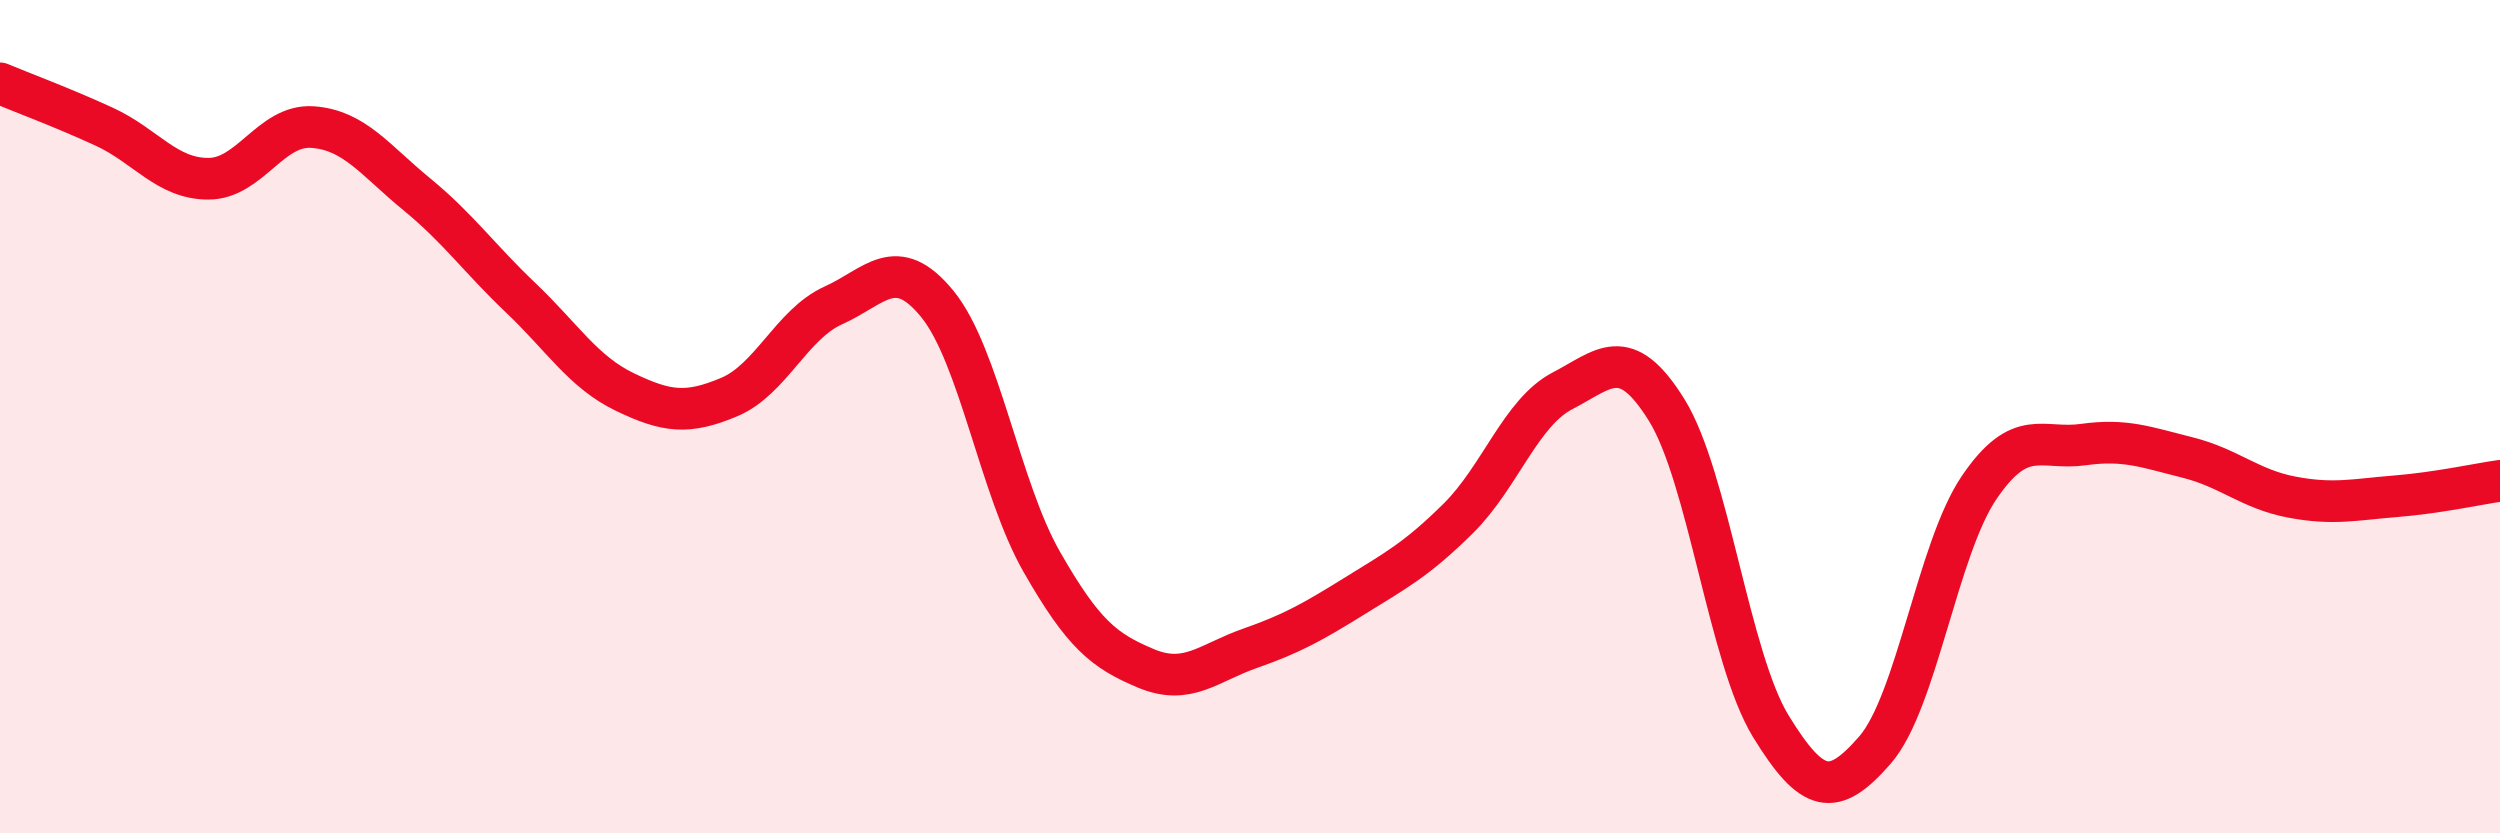
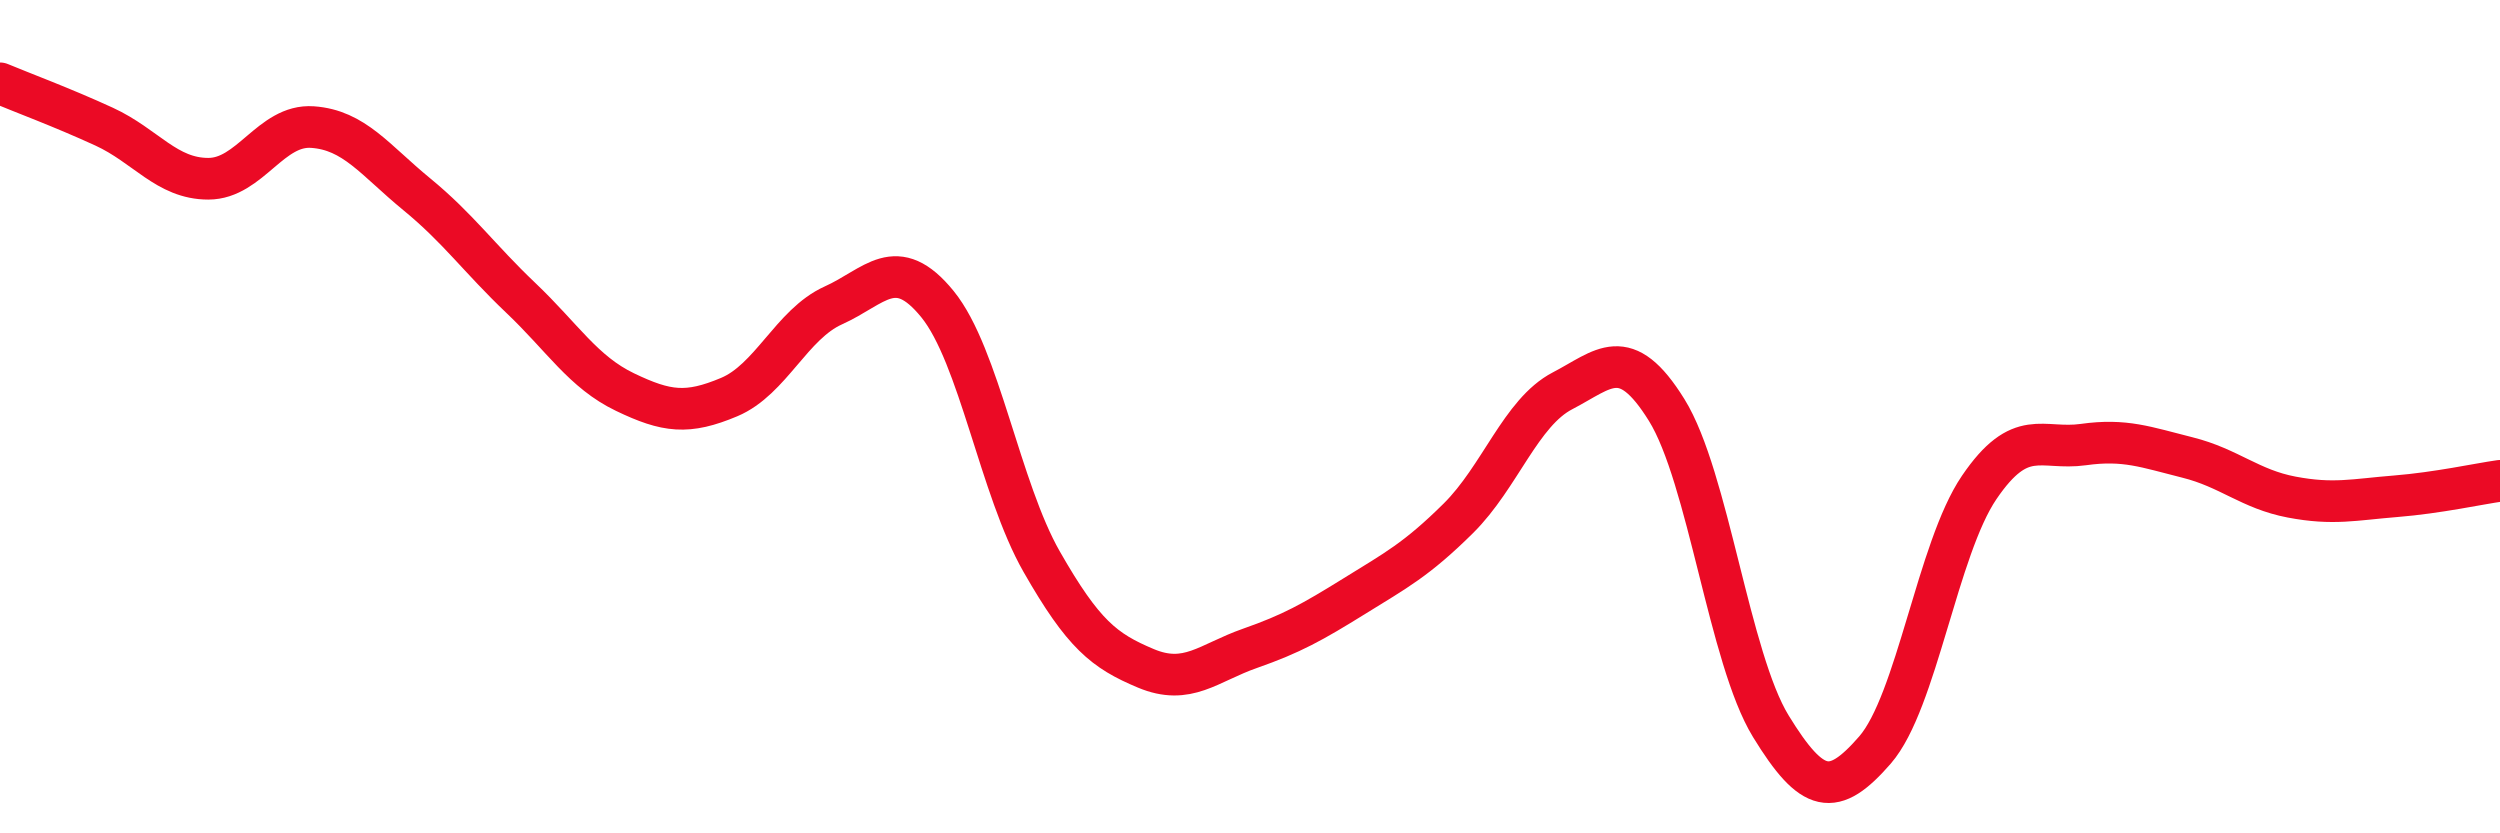
<svg xmlns="http://www.w3.org/2000/svg" width="60" height="20" viewBox="0 0 60 20">
-   <path d="M 0,2 C 0.5,2.21 1.5,2.58 2.5,3.04 C 3.5,3.5 4,4.29 5,4.29 C 6,4.29 6.5,2.98 7.5,3.05 C 8.5,3.12 9,3.84 10,4.66 C 11,5.48 11.5,6.2 12.5,7.15 C 13.5,8.1 14,8.93 15,9.41 C 16,9.89 16.5,9.95 17.5,9.53 C 18.5,9.11 19,7.78 20,7.33 C 21,6.88 21.5,6.07 22.5,7.3 C 23.5,8.53 24,11.73 25,13.48 C 26,15.23 26.5,15.62 27.5,16.04 C 28.5,16.46 29,15.91 30,15.56 C 31,15.21 31.5,14.93 32.5,14.31 C 33.5,13.69 34,13.43 35,12.44 C 36,11.45 36.5,9.9 37.5,9.38 C 38.5,8.86 39,8.23 40,9.84 C 41,11.45 41.5,15.8 42.5,17.43 C 43.5,19.06 44,19.15 45,18 C 46,16.85 46.5,13.17 47.5,11.7 C 48.5,10.23 49,10.81 50,10.67 C 51,10.53 51.5,10.73 52.5,10.98 C 53.5,11.23 54,11.74 55,11.93 C 56,12.12 56.5,11.99 57.5,11.91 C 58.5,11.83 59.5,11.61 60,11.54L60 20L0 20Z" fill="#EB0A25" opacity="0.1" stroke-linecap="round" stroke-linejoin="round" />
  <path d="M 0,2 C 0.5,2.21 1.5,2.58 2.5,3.04 C 3.5,3.5 4,4.29 5,4.29 C 6,4.29 6.5,2.98 7.5,3.05 C 8.5,3.12 9,3.84 10,4.66 C 11,5.48 11.5,6.2 12.5,7.15 C 13.5,8.1 14,8.93 15,9.41 C 16,9.89 16.5,9.95 17.5,9.53 C 18.5,9.11 19,7.78 20,7.33 C 21,6.88 21.5,6.07 22.5,7.3 C 23.5,8.53 24,11.73 25,13.48 C 26,15.23 26.5,15.62 27.5,16.04 C 28.5,16.46 29,15.91 30,15.56 C 31,15.21 31.5,14.93 32.5,14.31 C 33.5,13.69 34,13.43 35,12.44 C 36,11.45 36.5,9.9 37.5,9.38 C 38.5,8.86 39,8.23 40,9.84 C 41,11.45 41.5,15.8 42.5,17.43 C 43.5,19.06 44,19.15 45,18 C 46,16.85 46.5,13.17 47.5,11.7 C 48.5,10.23 49,10.81 50,10.67 C 51,10.53 51.5,10.73 52.5,10.98 C 53.5,11.23 54,11.74 55,11.93 C 56,12.12 56.5,11.99 57.5,11.91 C 58.5,11.83 59.5,11.61 60,11.54" stroke="#EB0A25" stroke-width="1" fill="none" stroke-linecap="round" stroke-linejoin="round" />
</svg>